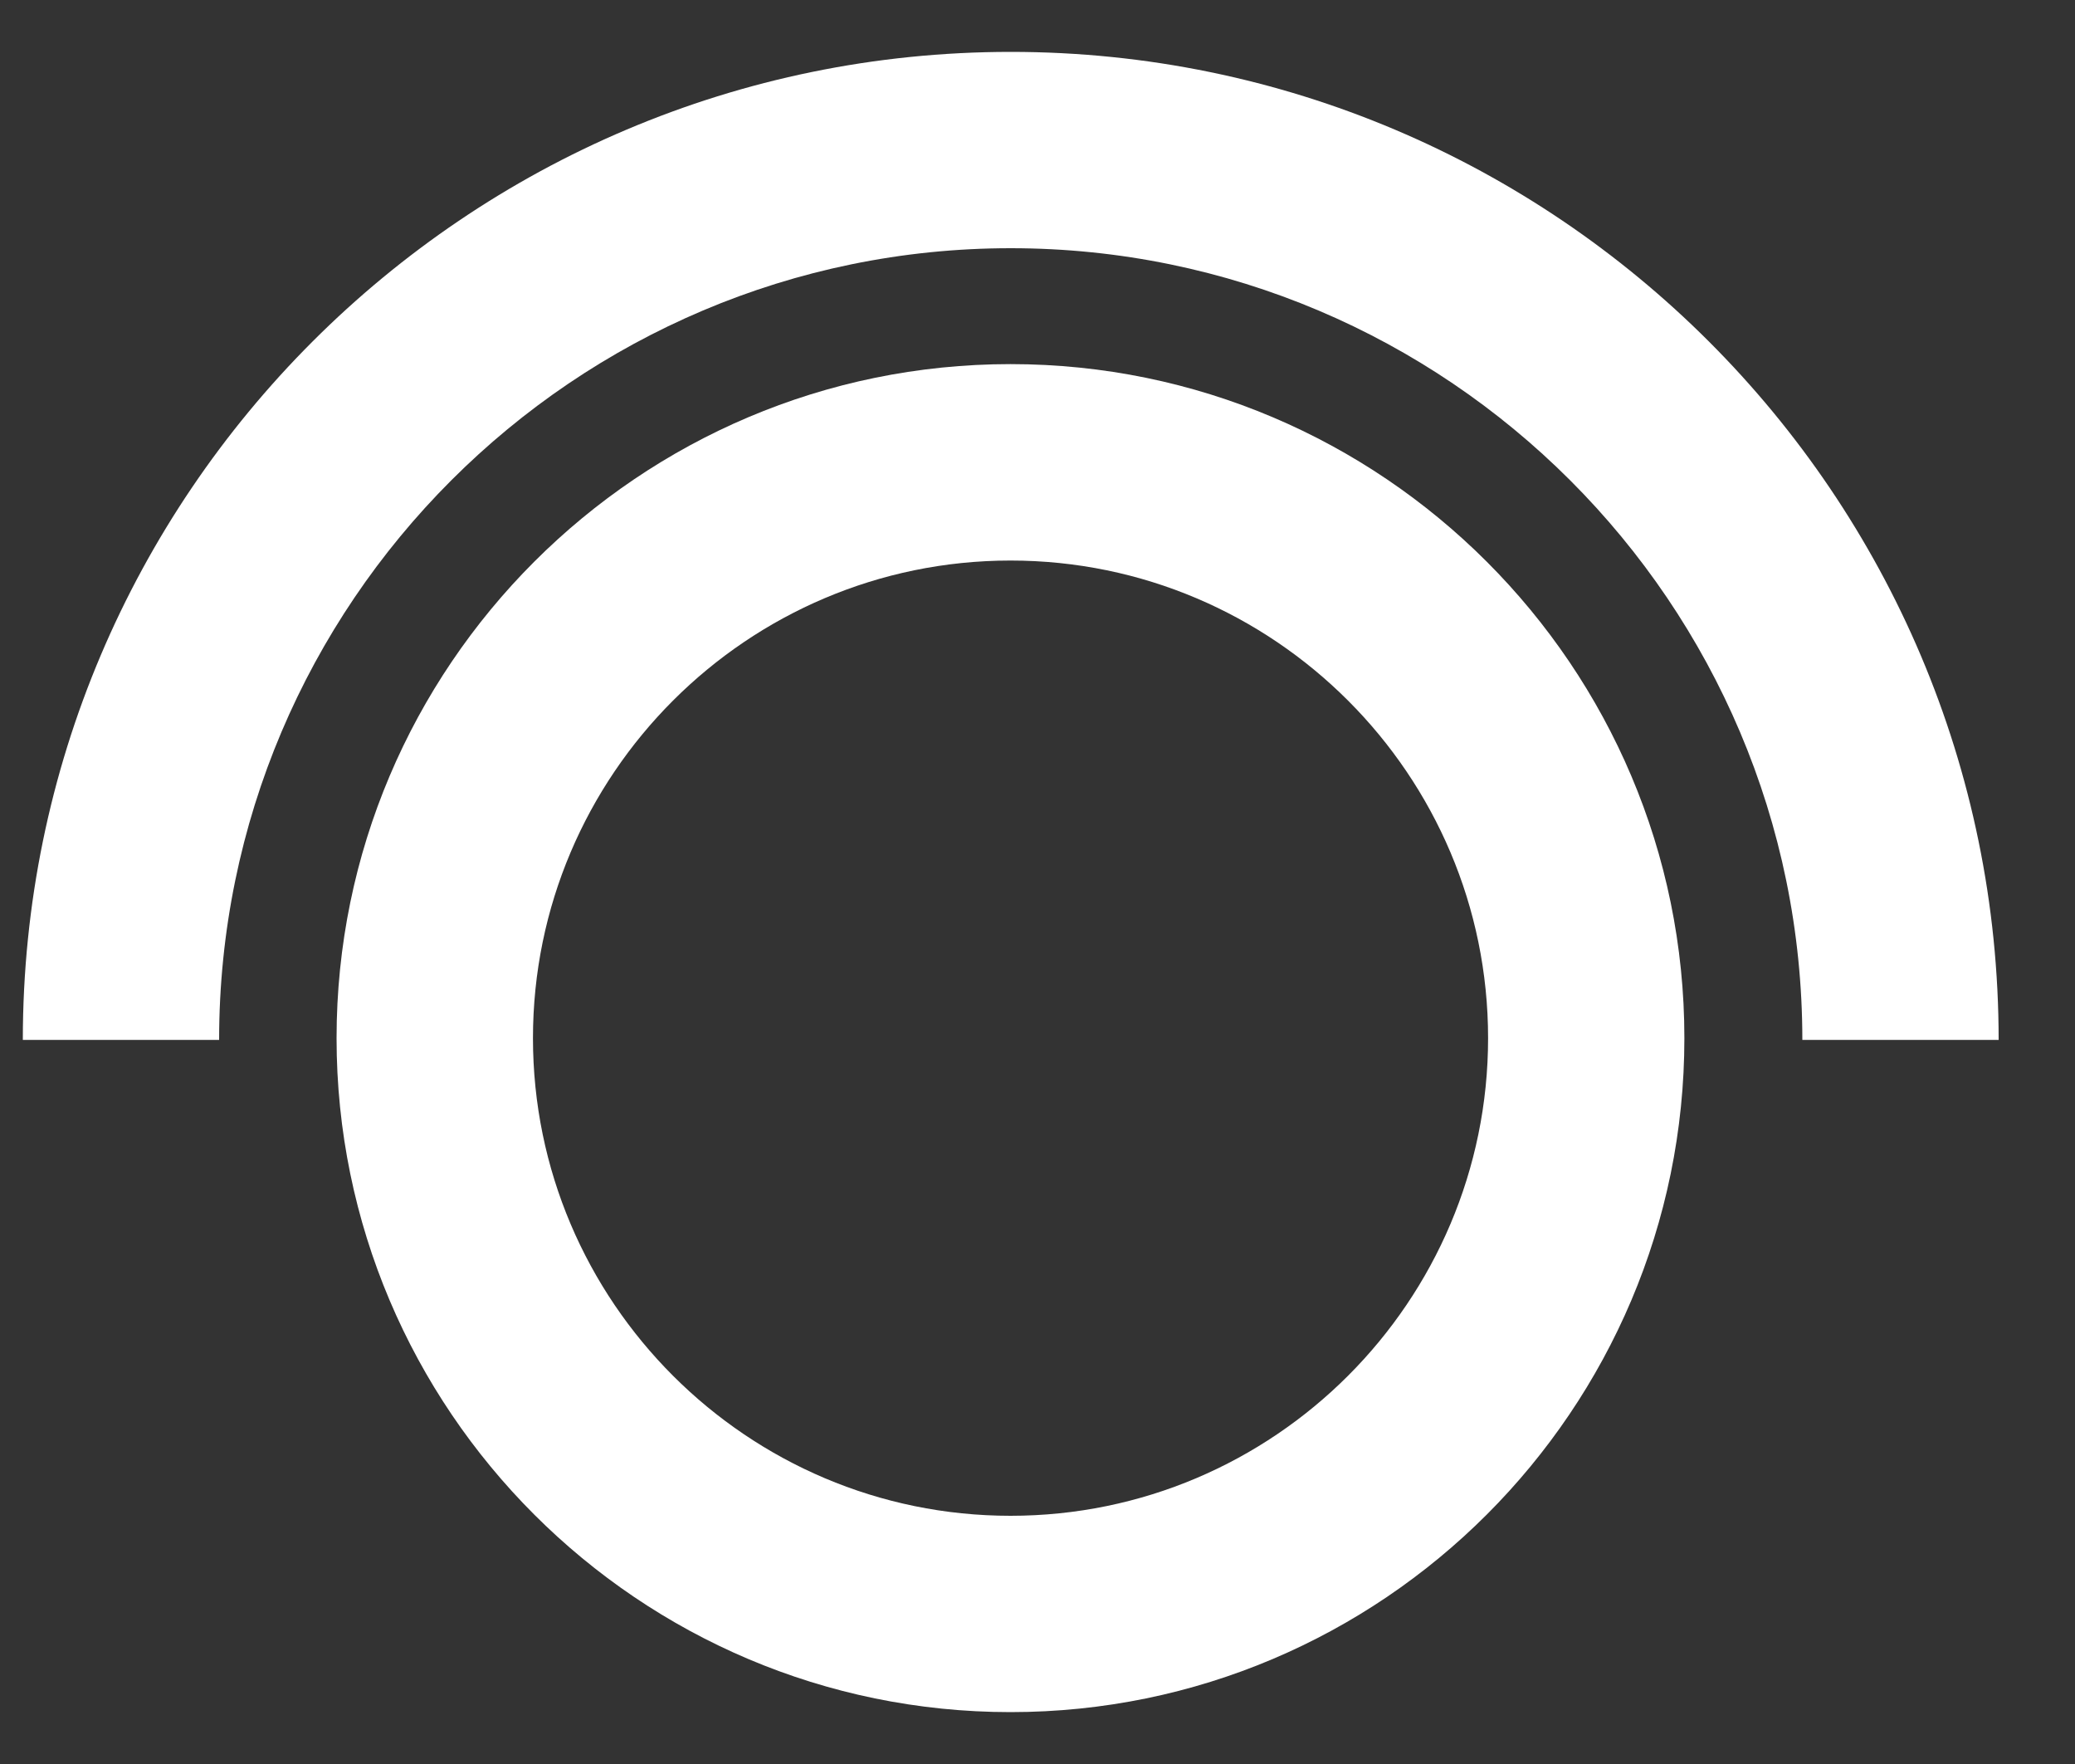
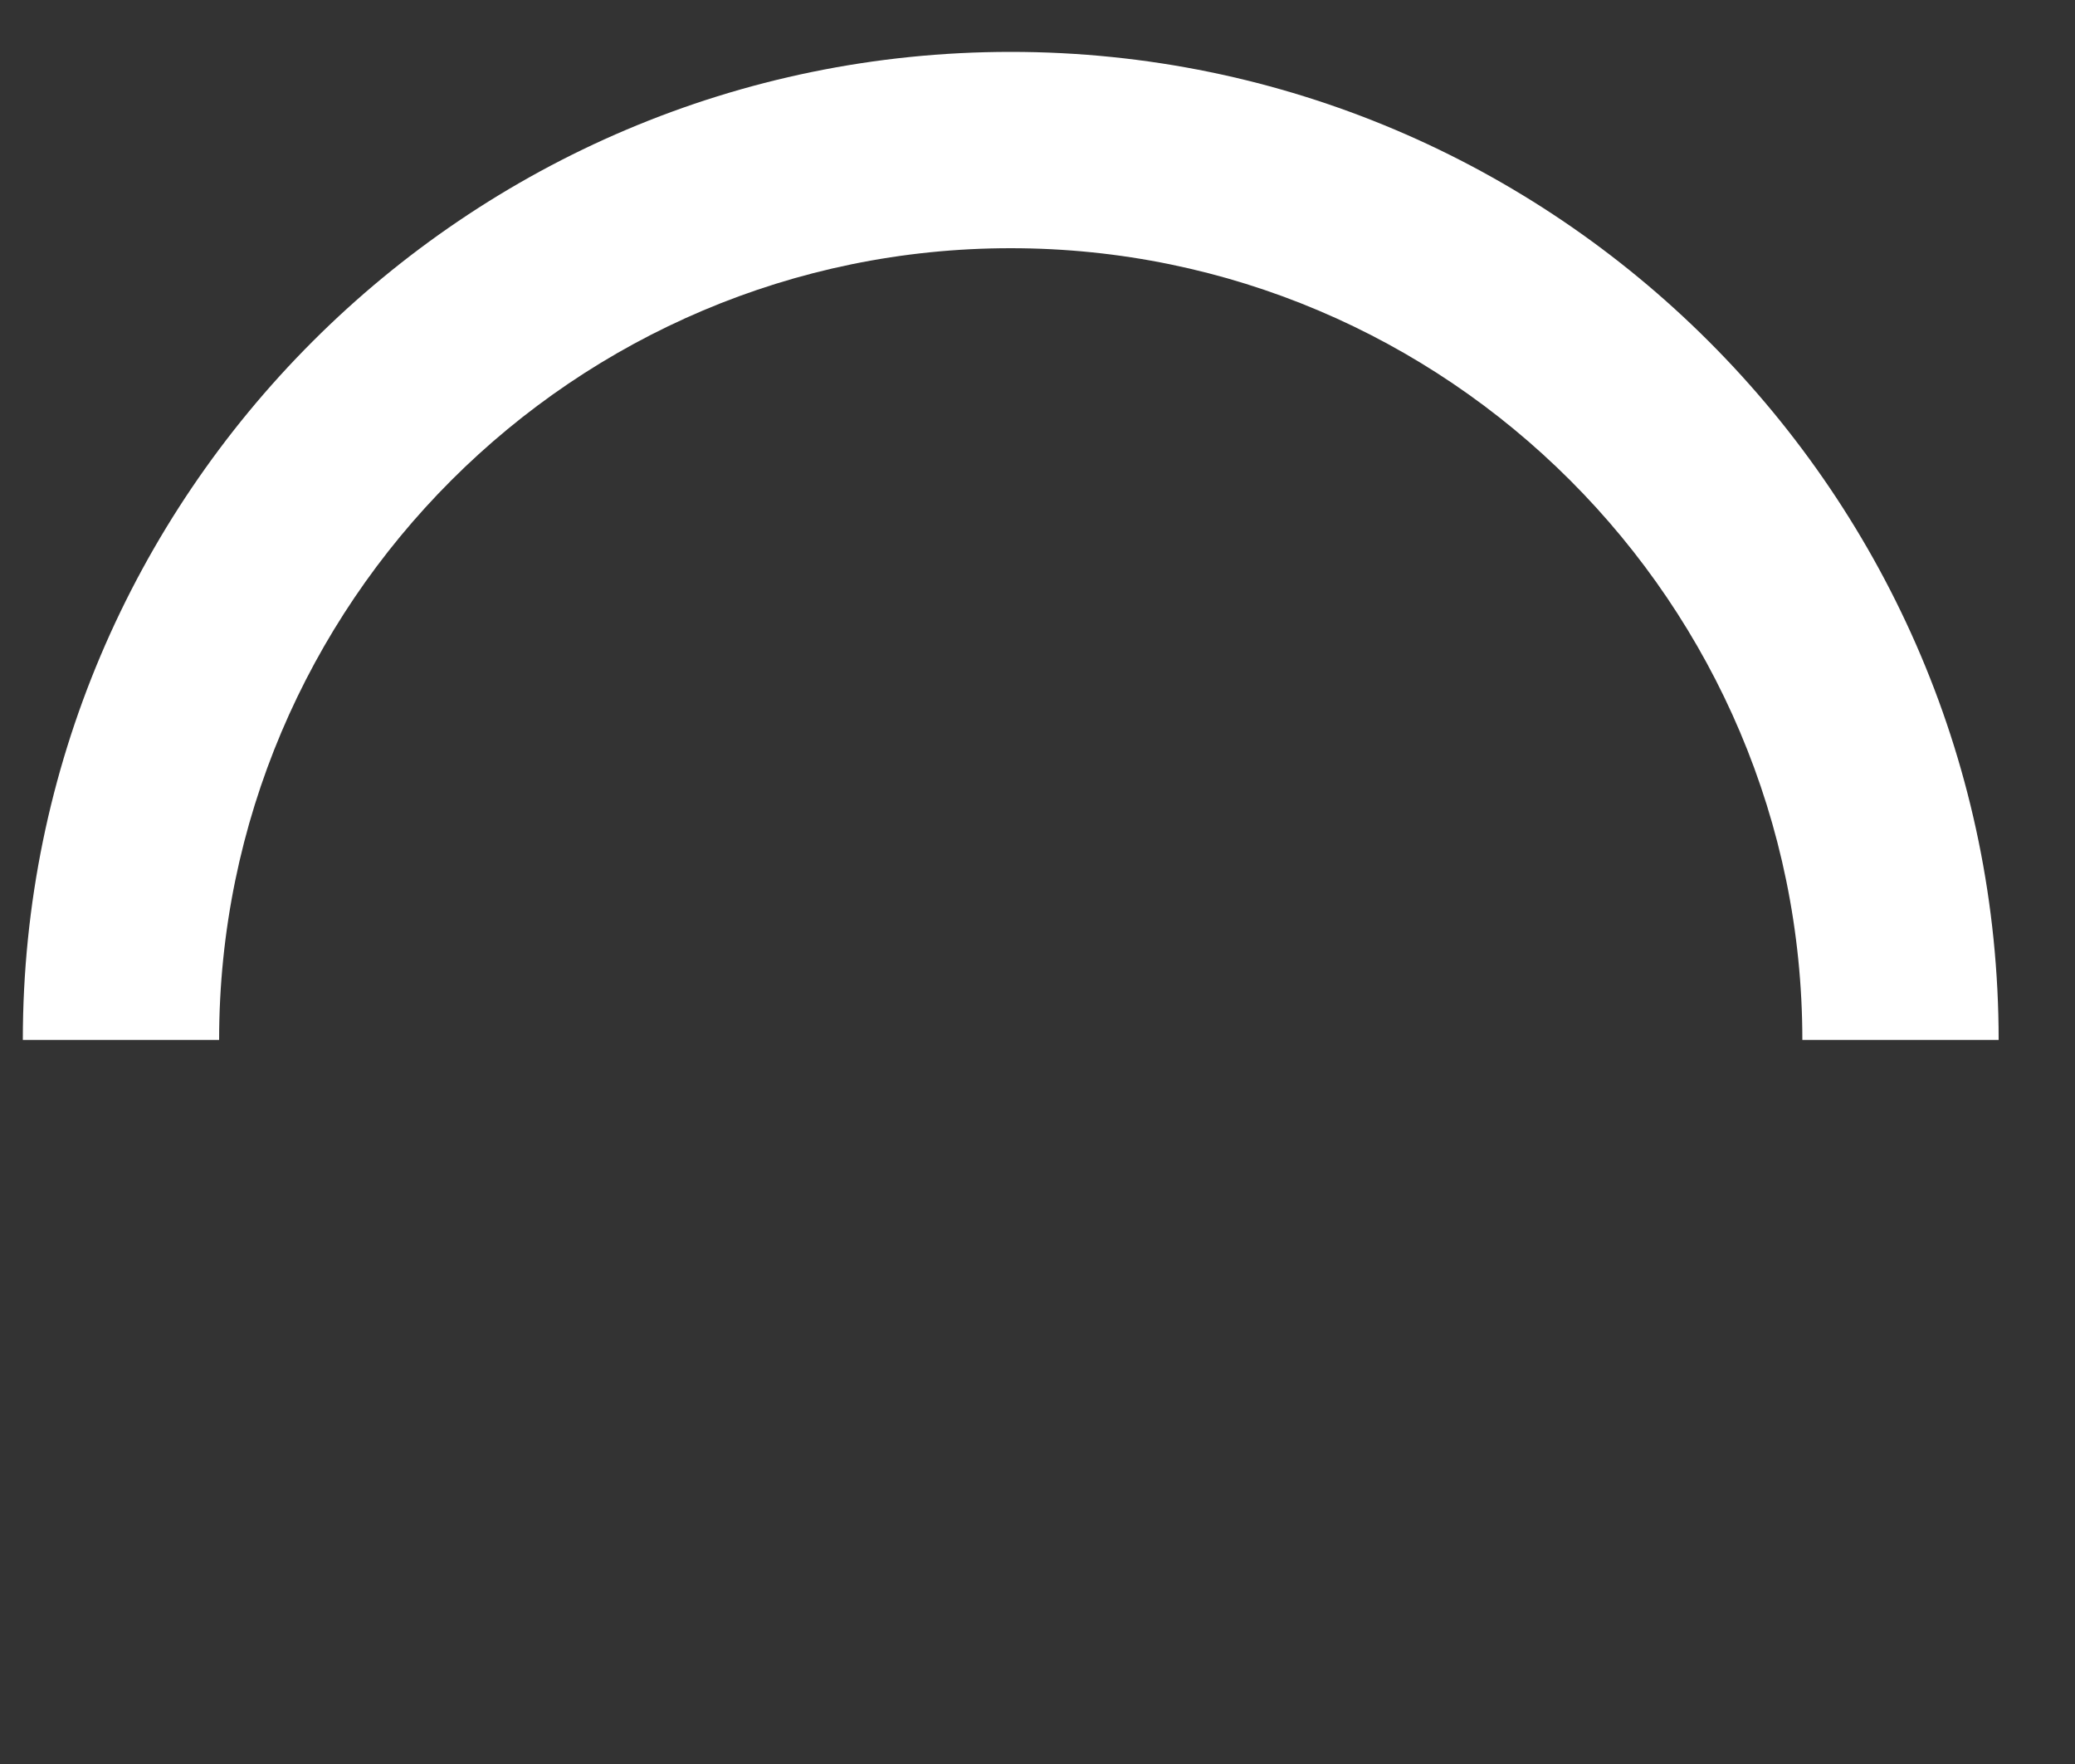
<svg xmlns="http://www.w3.org/2000/svg" width="20" height="17" viewBox="0 0 20 17" fill="none">
  <rect x="0" y="0" width="20" height="17" fill="#333333" stroke="none" />
  <path d="M19.264 10.022H17.372C17.372 5.815 13.949 2.392 9.742 2.392C5.535 2.392 2.112 5.815 2.112 10.022H0.22C0.22 4.771 4.491 0.5 9.742 0.5C14.993 0.5 19.264 4.771 19.264 10.022Z" fill="white" />
-   <path d="M9.74 16.5C6.158 16.5 3.244 13.587 3.244 10.005C3.244 6.423 6.158 3.509 9.74 3.509C13.322 3.509 16.235 6.423 16.235 10.005C16.235 13.587 13.322 16.5 9.74 16.5V16.5ZM9.74 5.402C7.202 5.402 5.137 7.467 5.137 10.005C5.137 12.543 7.202 14.608 9.74 14.608C12.278 14.608 14.343 12.543 14.343 10.005C14.343 7.467 12.278 5.402 9.74 5.402V5.402Z" fill="white" />
</svg>